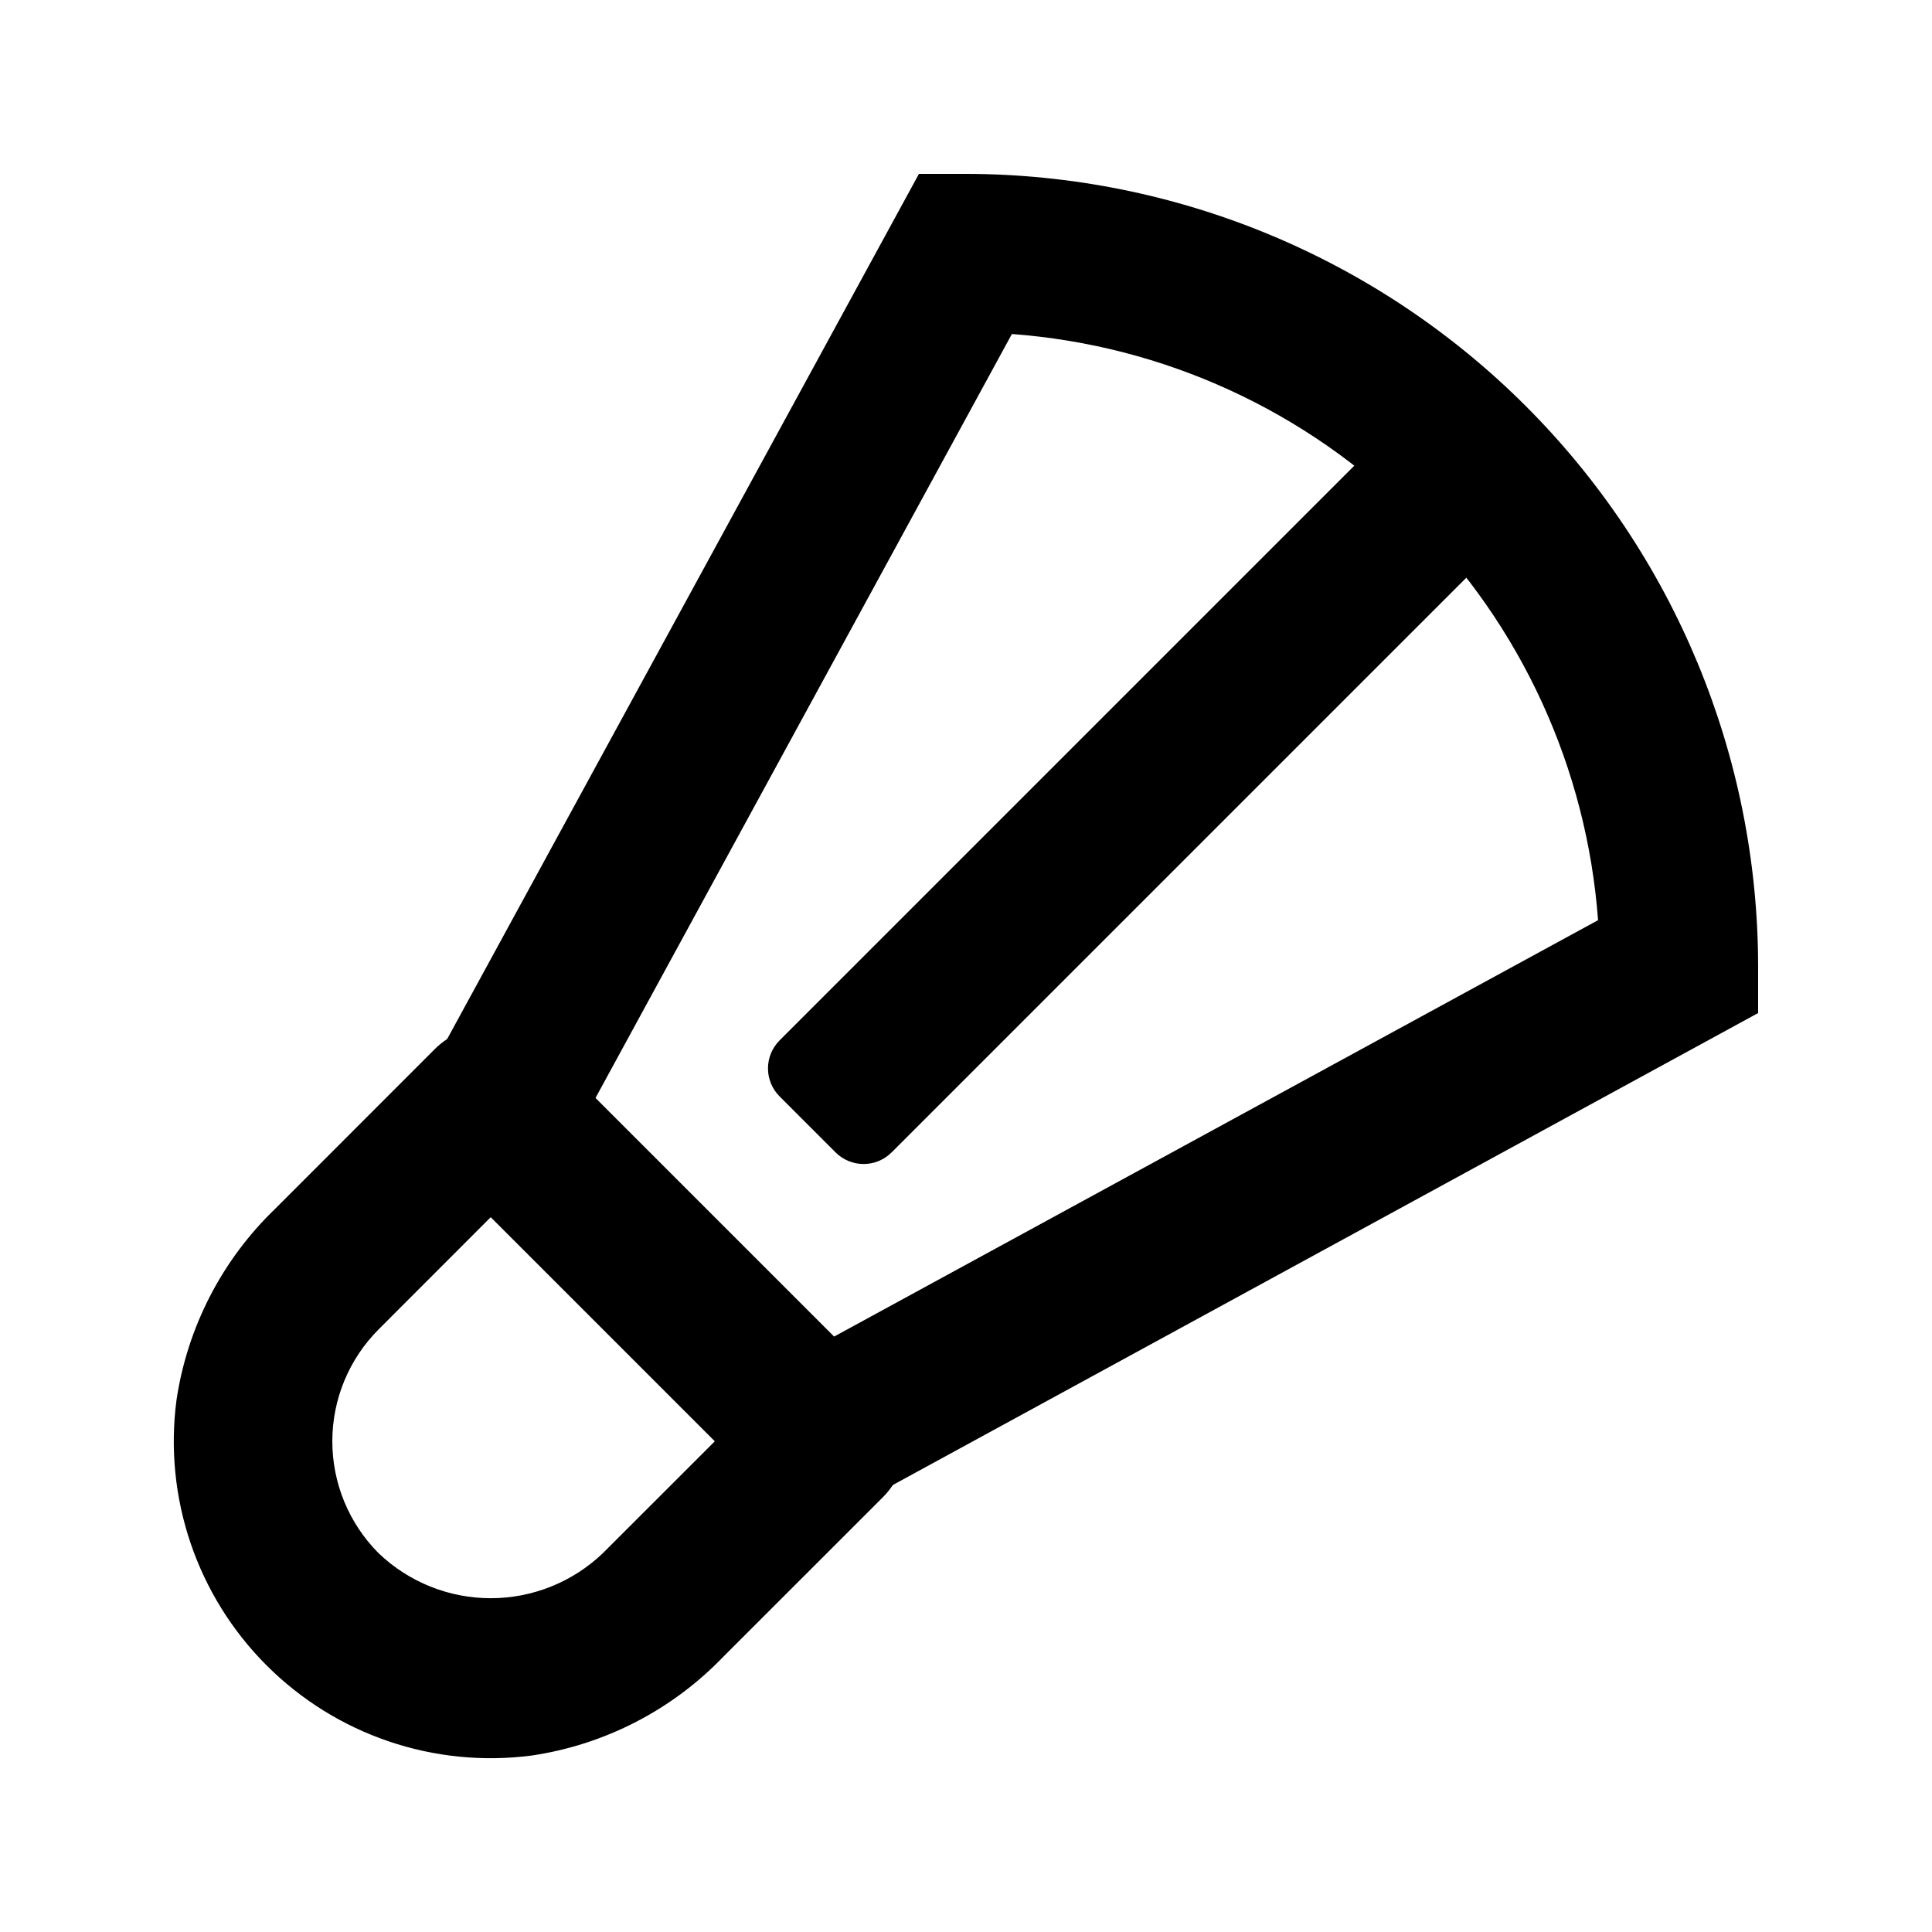
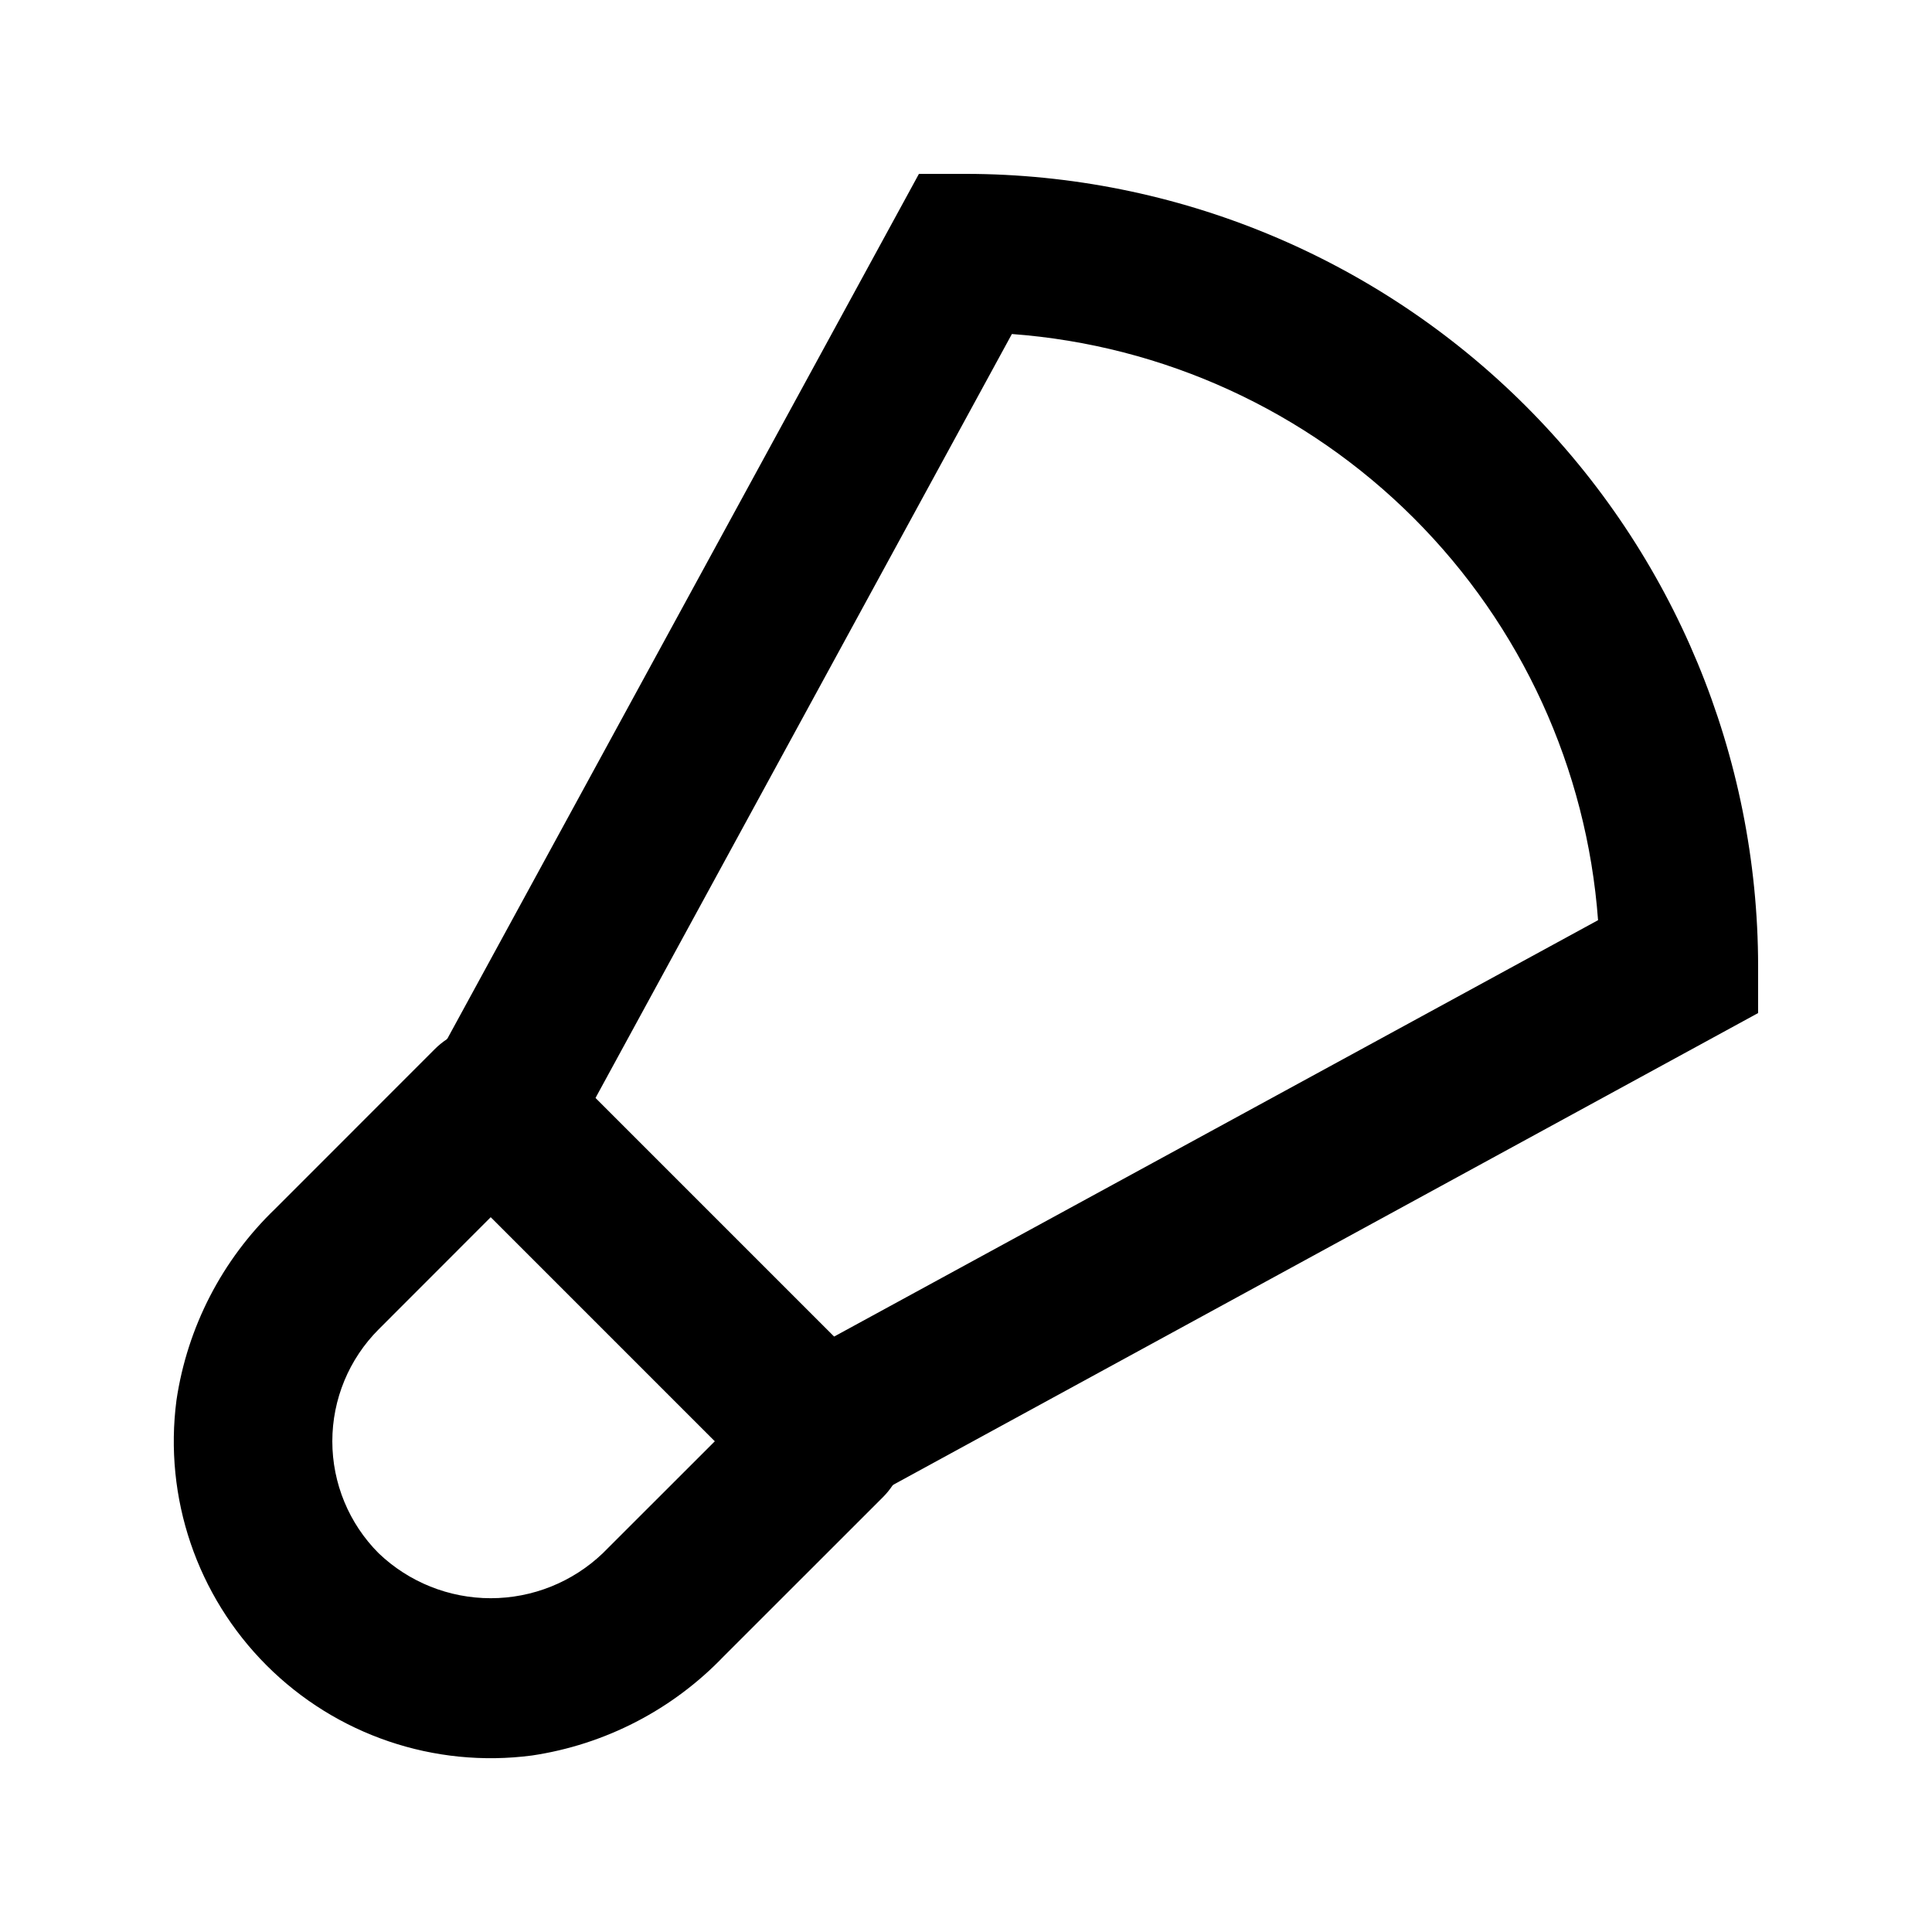
<svg xmlns="http://www.w3.org/2000/svg" fill="#000000" width="800px" height="800px" version="1.1" viewBox="144 144 512 512">
  <g>
-     <path d="m365.43 449.39-14.82-14.82c-1.977-1.973-3.086-4.644-3.086-7.434s1.109-5.461 3.086-7.43l160.5-160.5 29.684 29.684-160.5 160.5h-0.004c-1.969 1.973-4.641 3.082-7.43 3.082-2.789 0-5.461-1.109-7.43-3.082z" />
    <path d="m368.07 544.38-20.109-36.863 219.54-119.66c-2.977-40.211-20.297-78.02-48.812-106.53-28.512-28.512-66.316-45.832-106.53-48.809l-119.66 219.54-36.863-20.109 131.89-241.87h12.473c55.652 0.062 109.01 22.195 148.37 61.551 39.355 39.355 61.492 92.715 61.551 148.37v12.469z" />
    <path d="m284.94 609.23c-25.867 3.391-51.844-5.434-70.289-23.883-18.449-18.445-27.273-44.422-23.883-70.289 2.875-19.363 12.098-37.223 26.219-50.777l42.215-42.238c3.938-3.934 9.277-6.144 14.844-6.144s10.902 2.211 14.84 6.144l89.07 89.07c3.934 3.938 6.144 9.273 6.144 14.84 0 5.566-2.211 10.906-6.144 14.844l-42.234 42.215c-13.555 14.125-31.418 23.344-50.781 26.219zm-10.895-142.66-29.684 29.707c-7.871 7.871-12.293 18.547-12.293 29.68 0 11.133 4.422 21.812 12.293 29.684 7.996 7.637 18.625 11.902 29.684 11.902 11.055 0 21.688-4.266 29.684-11.902l29.703-29.684z" />
  </g>
</svg>